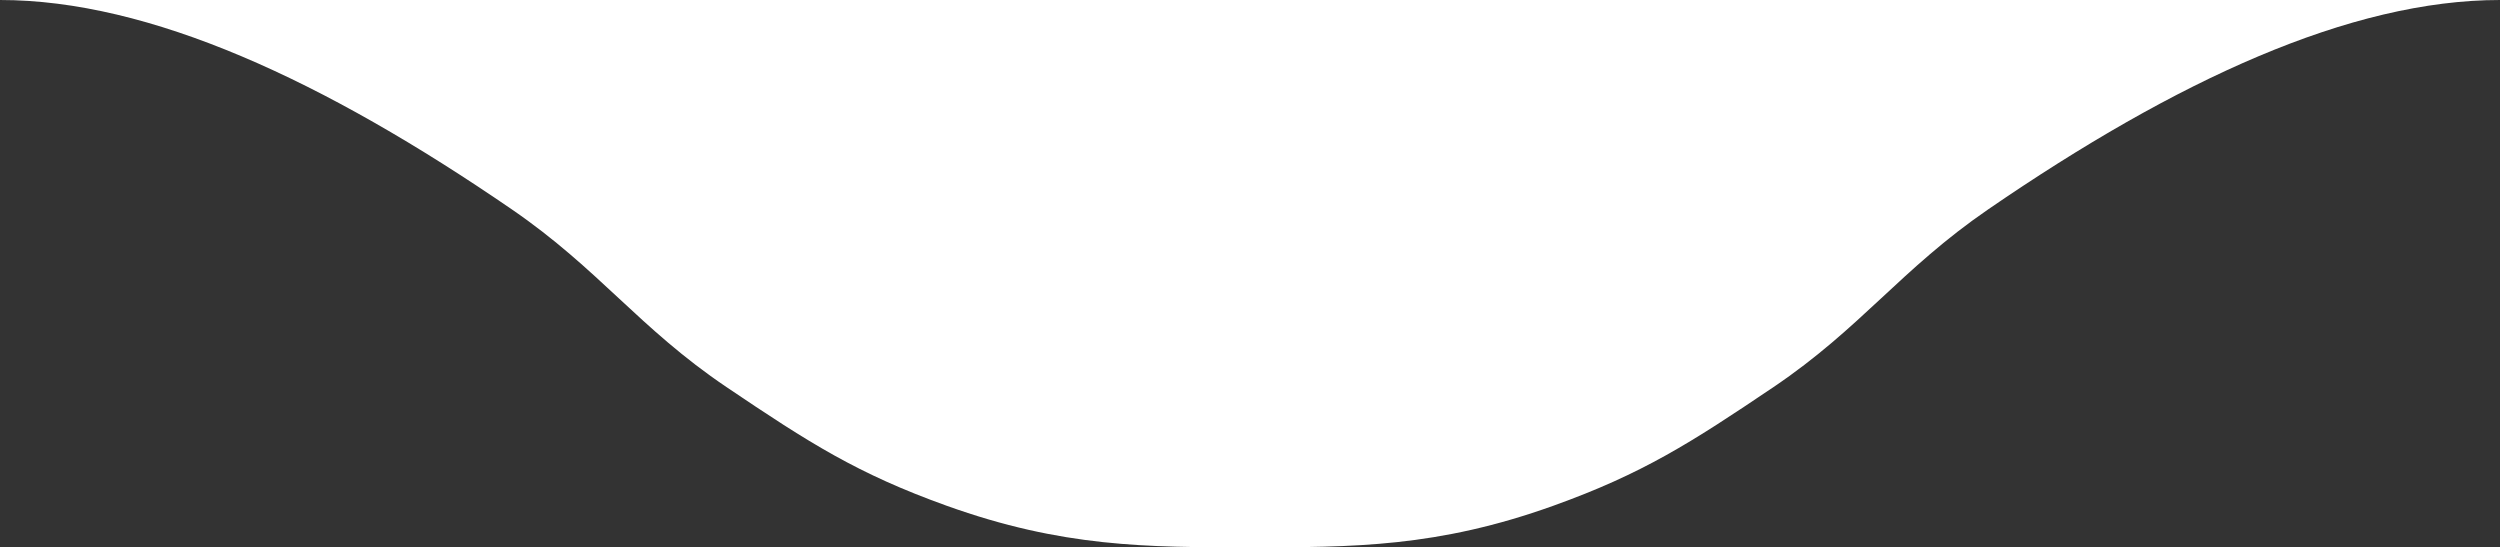
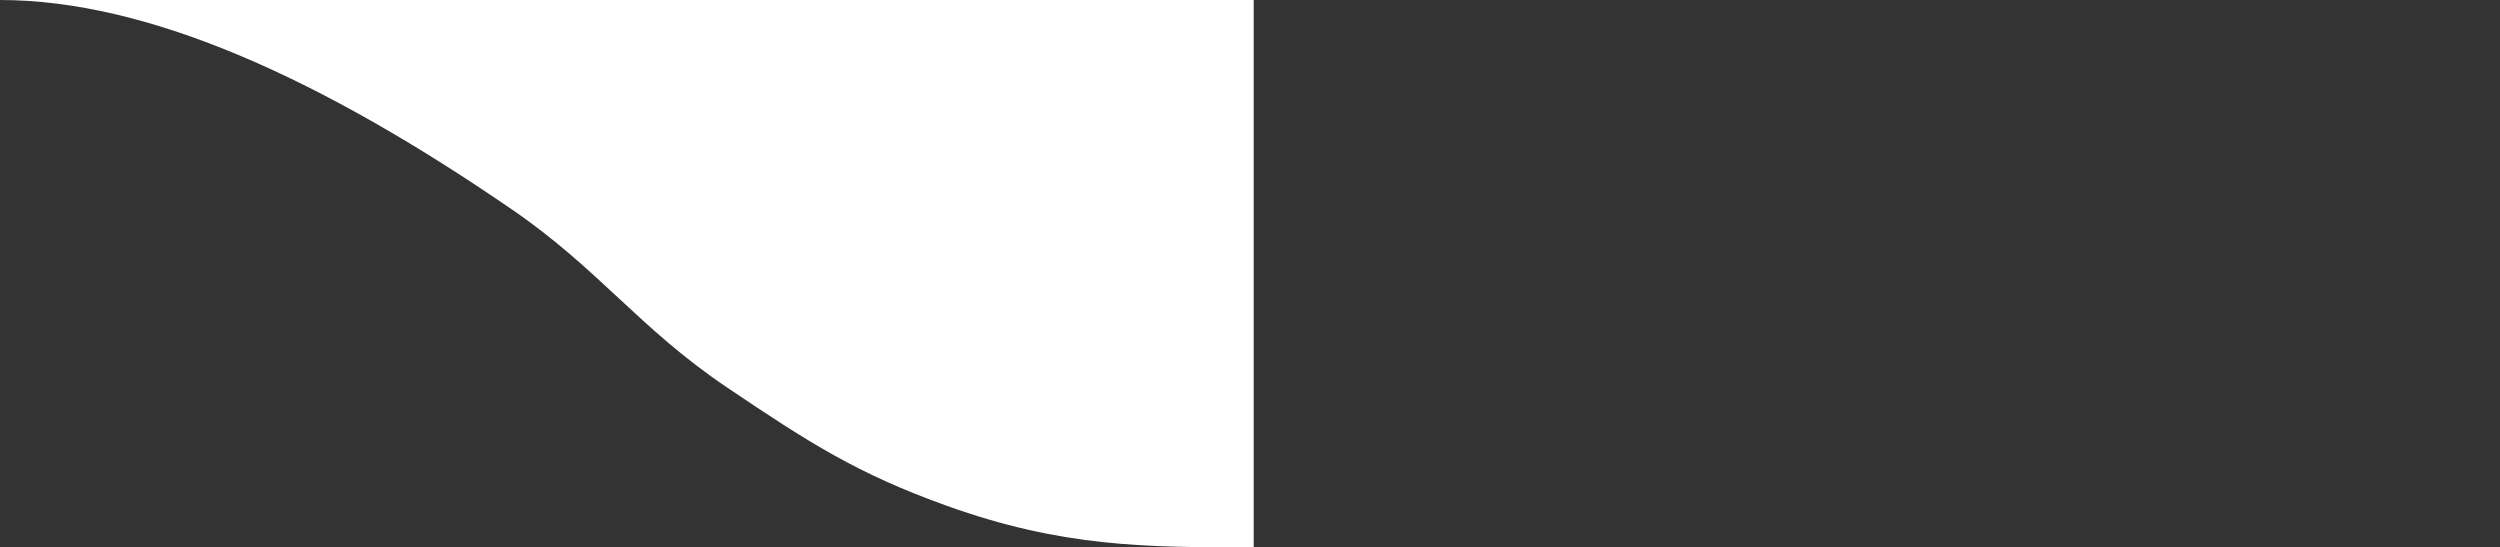
<svg xmlns="http://www.w3.org/2000/svg" width="338" height="74" viewBox="0 0 338 74" fill="none">
  <rect x="0" y="0" width="338" height="74" fill="#333333" stroke="none" />
-   <path d="M268.786 28.318C294.229 10.857 317.741 1.30826e-05 338 -0L168.5 -0V73.999L168.906 73.999C182.973 74 194.36 74.001 210.04 68.367C222.055 64.05 228.538 59.917 239.789 52.325C251.595 44.359 257.015 36.397 268.786 28.318Z" fill="white" />
  <path d="M69.214 28.319C43.771 10.857 20.259 0.001 0 0L169.5 0V74L169.094 74C155.027 74.001 143.64 74.001 127.96 68.367C115.945 64.05 109.462 59.918 98.211 52.326C86.405 44.359 80.985 36.397 69.214 28.319Z" fill="white" />
</svg>